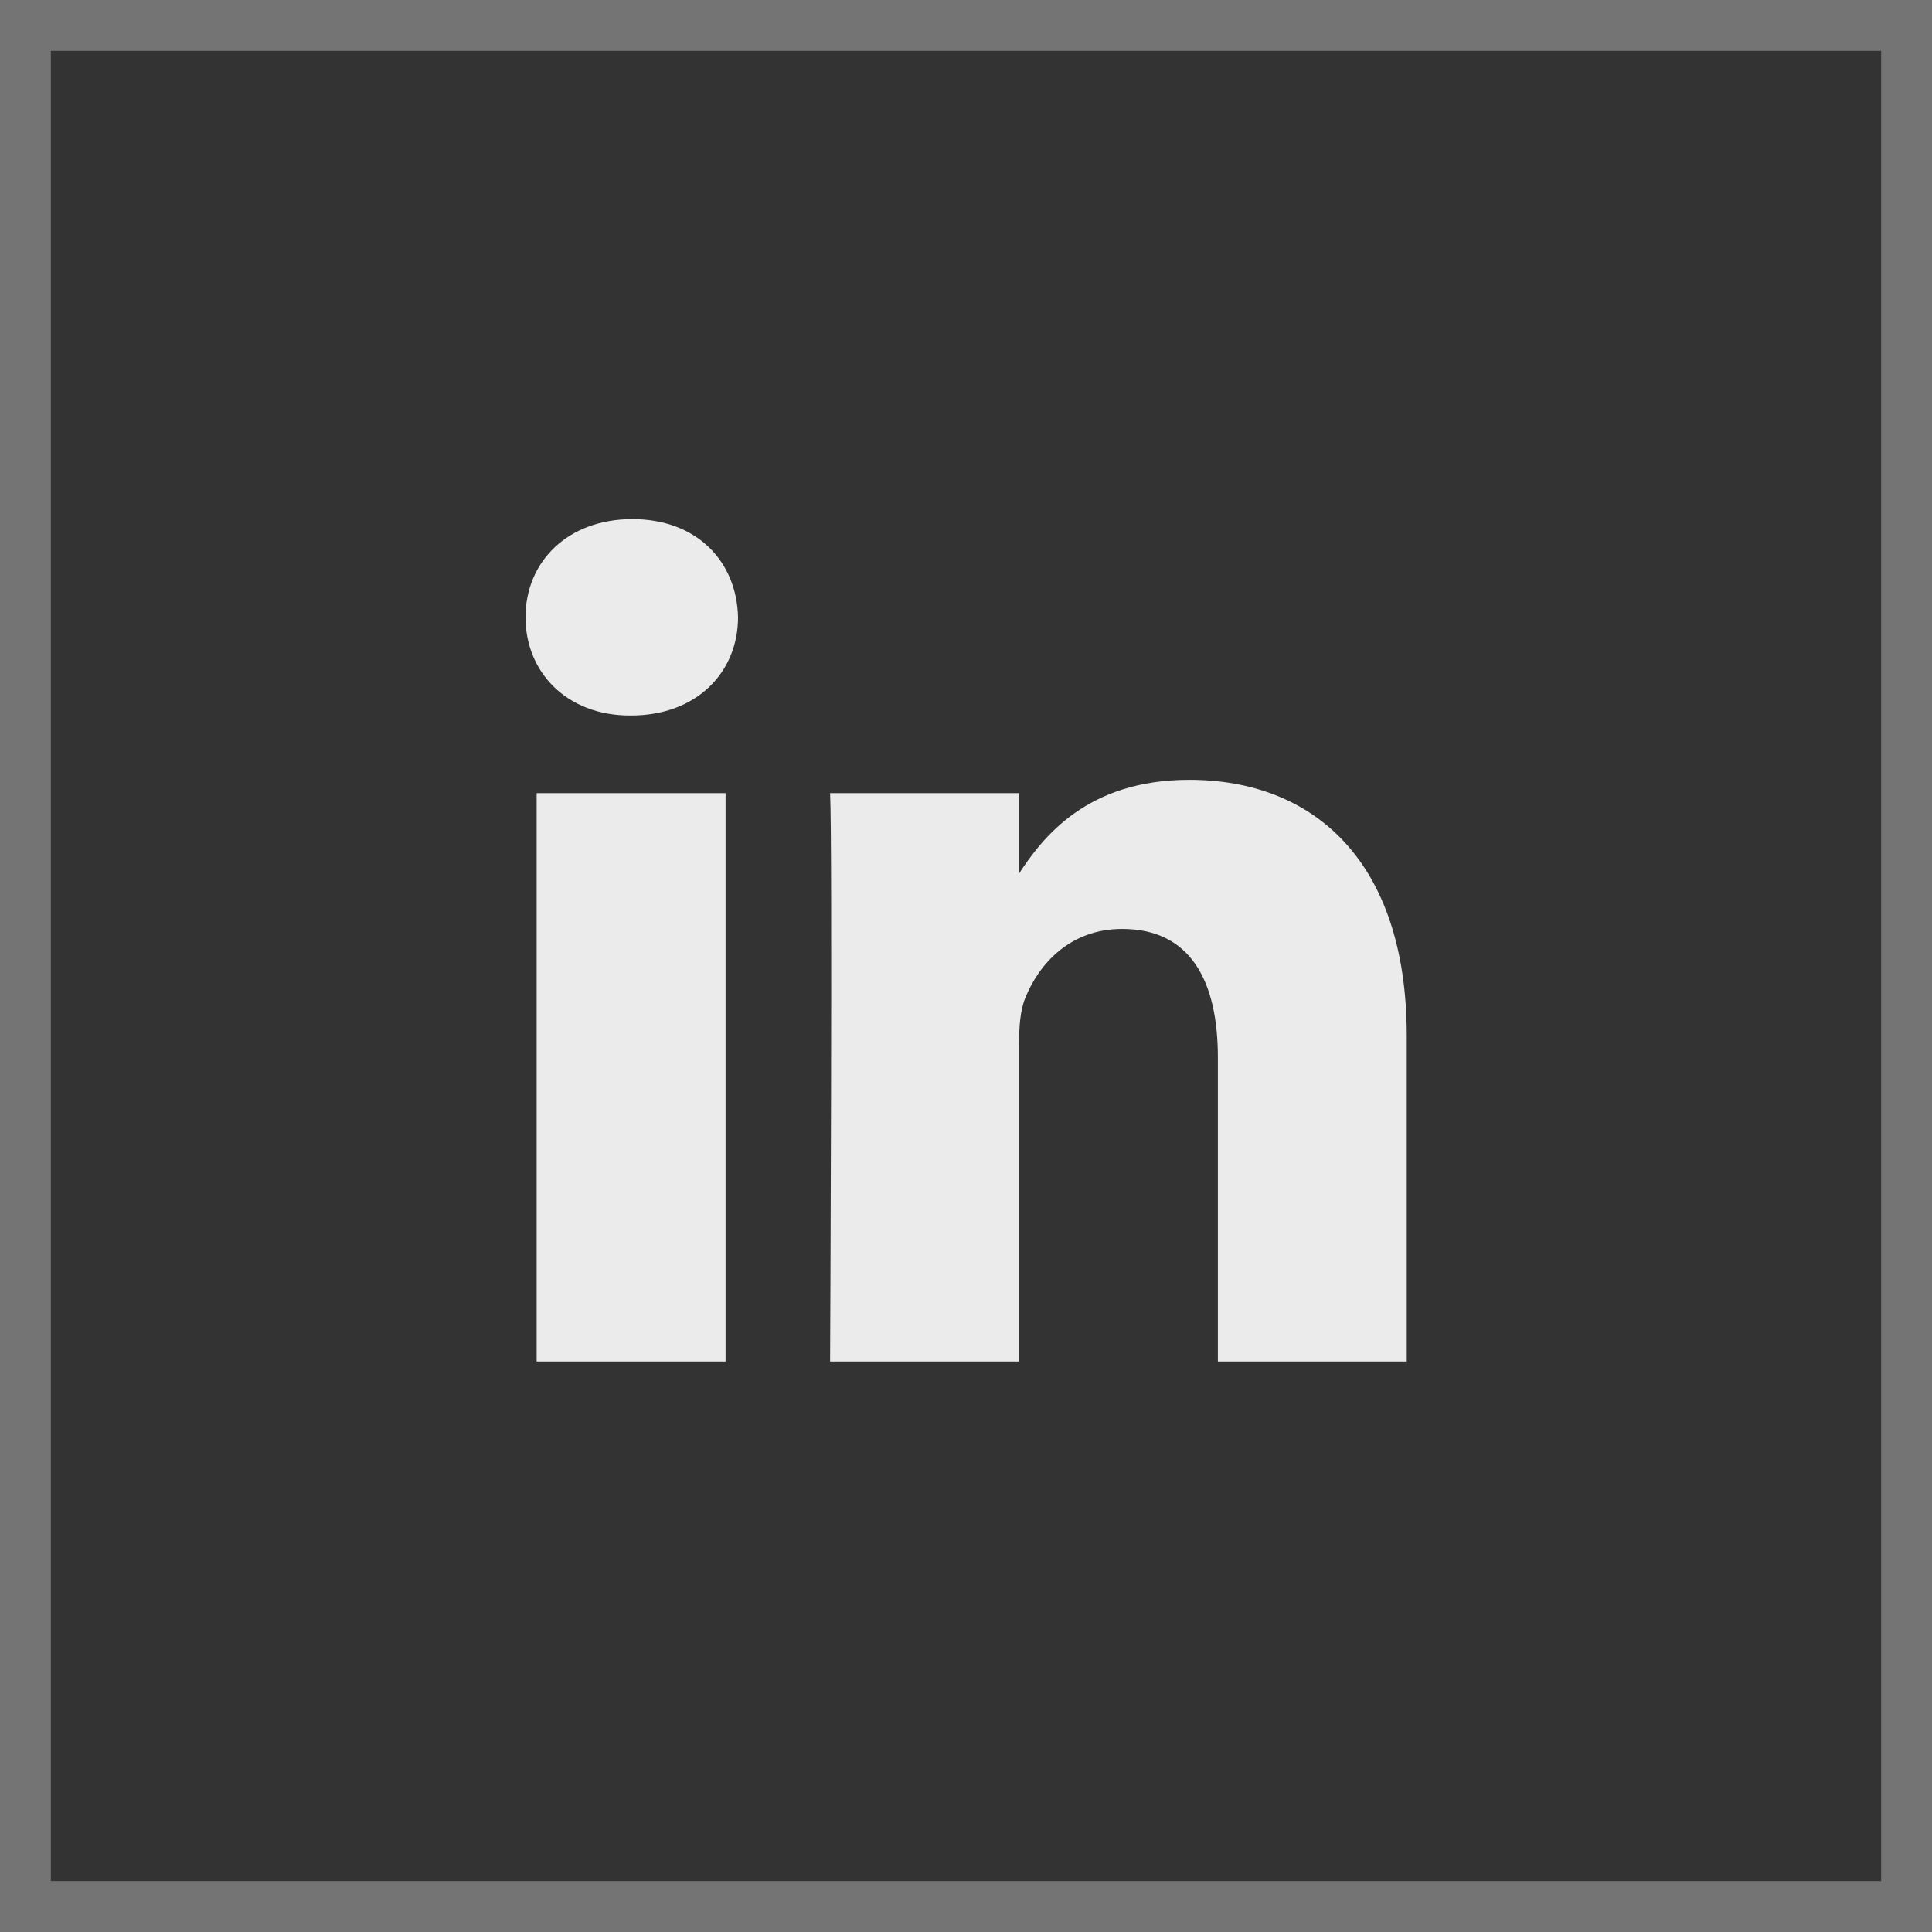
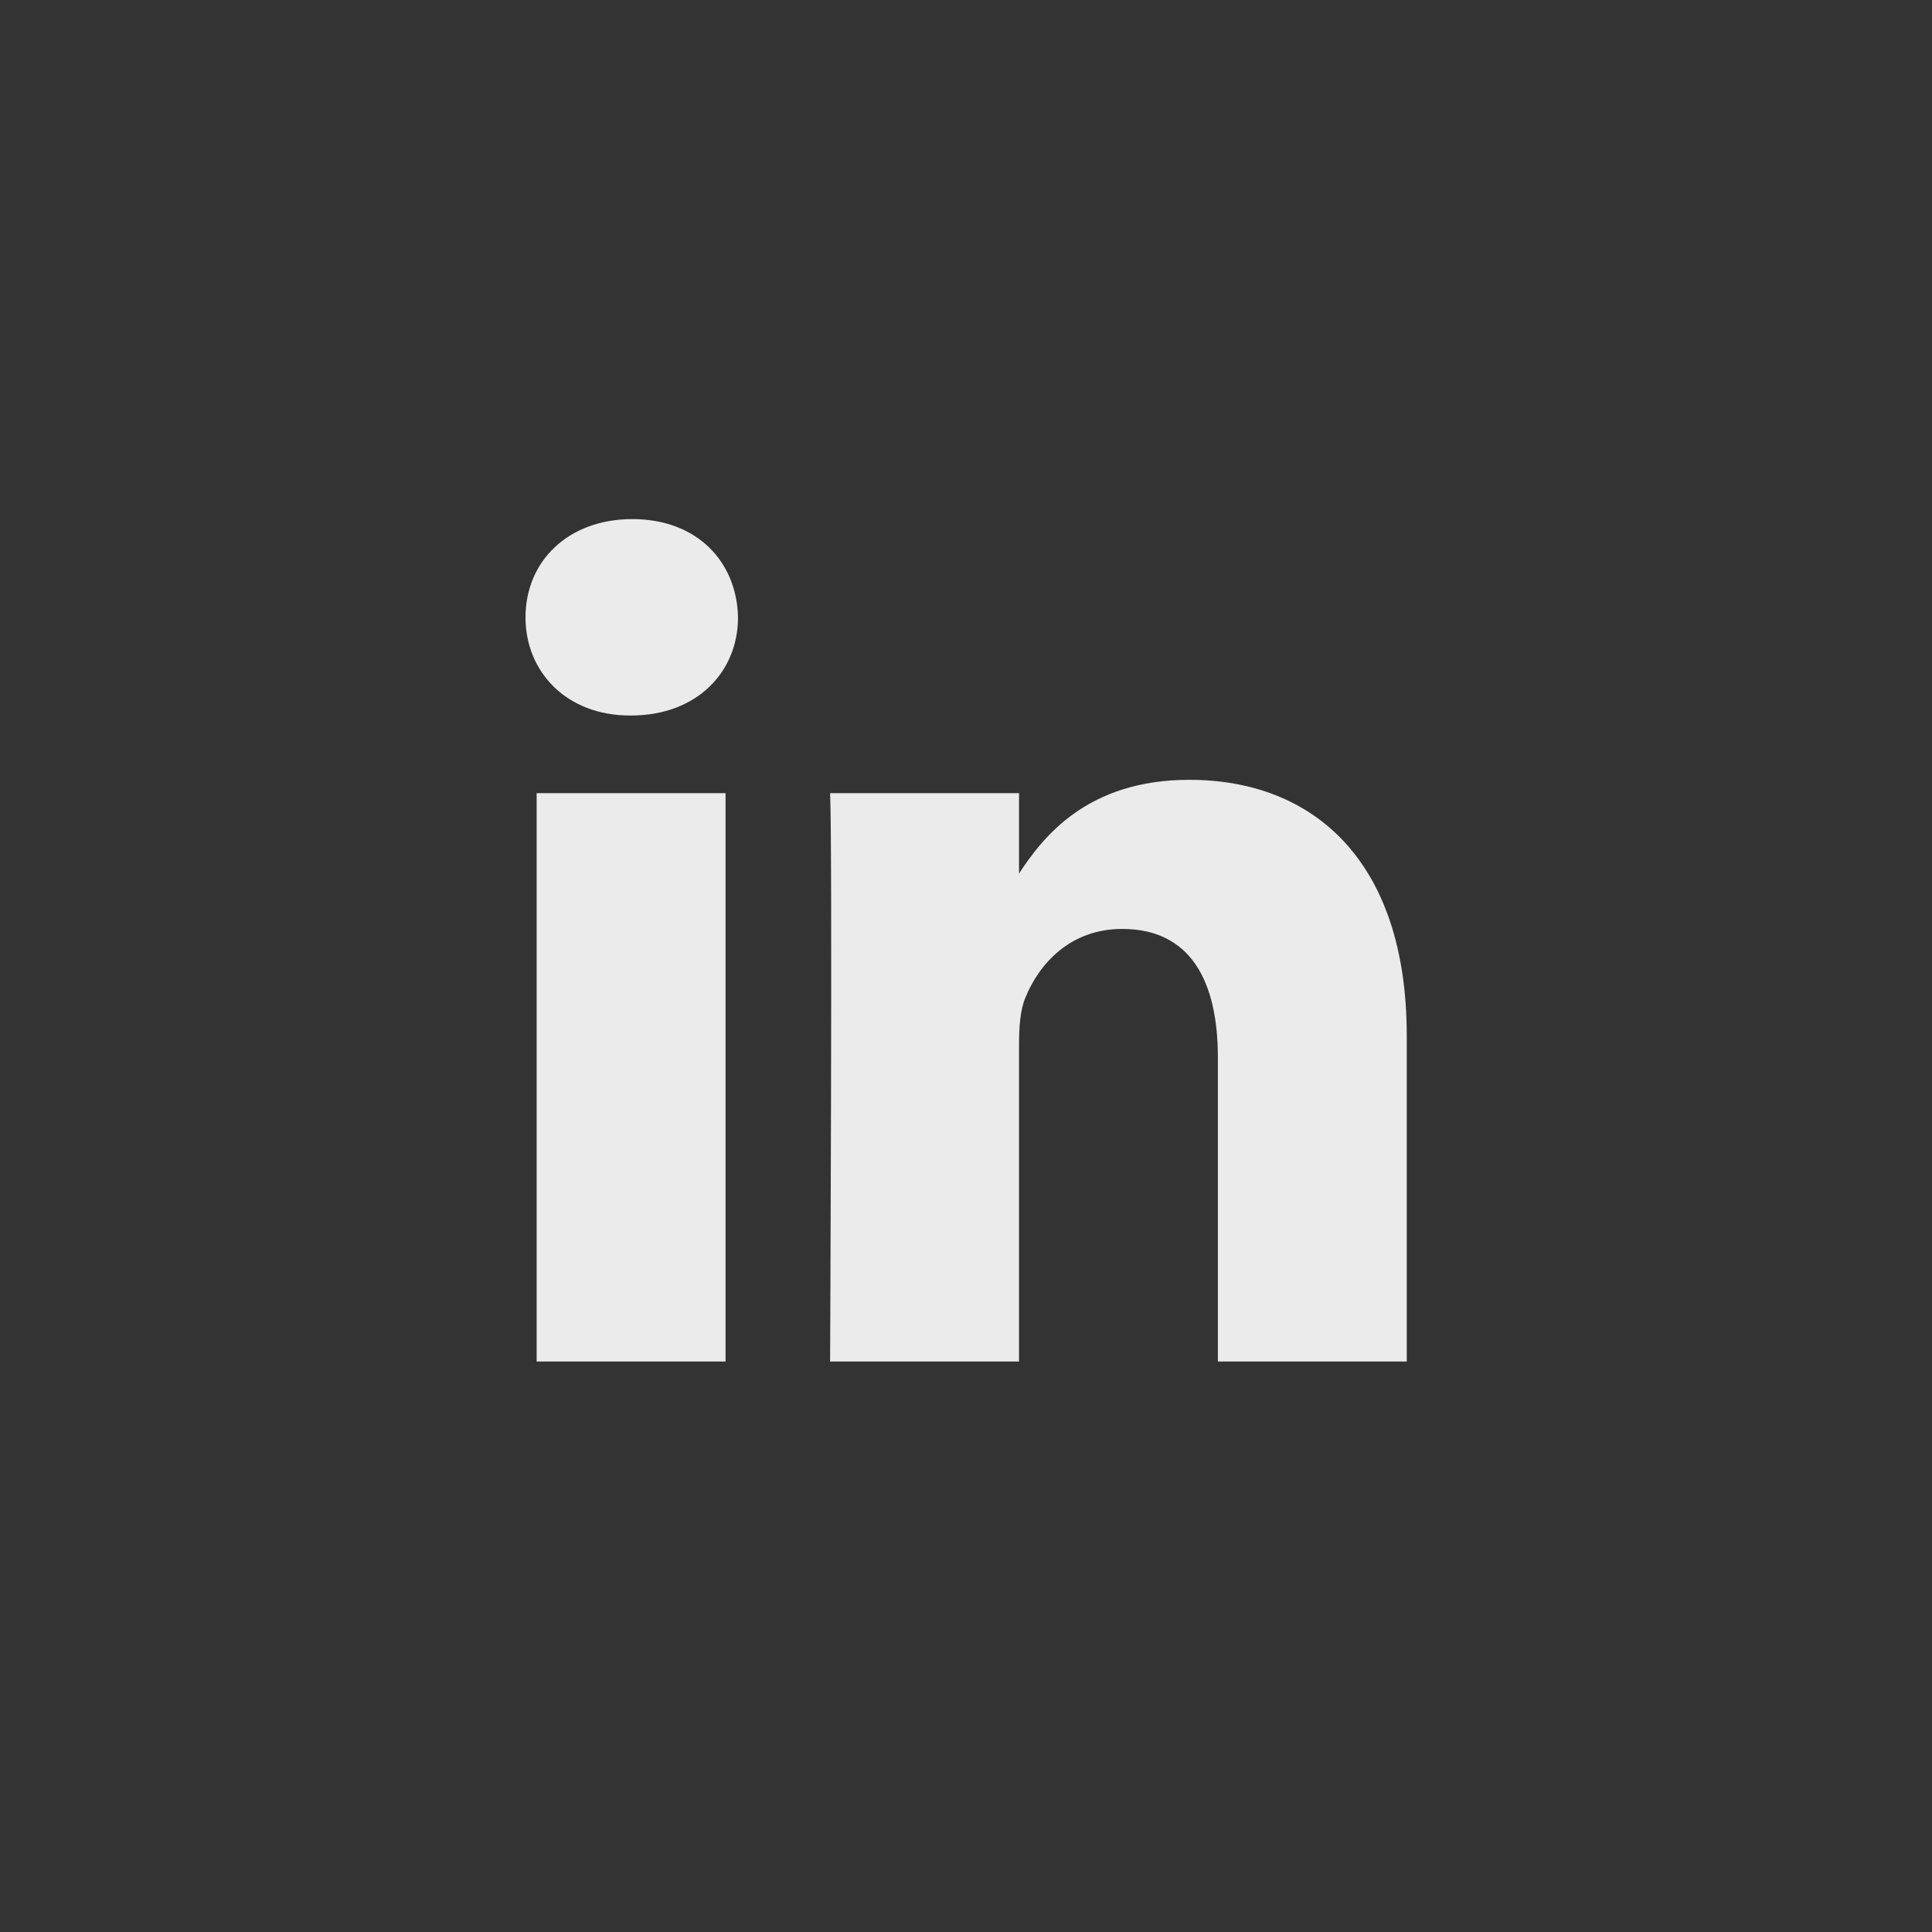
<svg xmlns="http://www.w3.org/2000/svg" width="38" height="38" viewBox="0 0 38 38" fill="none">
  <rect x="0" y="0" width="38" height="38" fill="#333333" stroke="none" />
-   <rect opacity="0.8" x="0.5" y="0.5" width="37" height="37" stroke="#858585" />
  <g opacity="0.9">
-     <path d="M14.271 26.779V15.6H10.555V26.779H14.271ZM12.413 14.073C13.709 14.073 14.516 13.215 14.516 12.142C14.492 11.045 13.709 10.21 12.438 10.21C11.167 10.21 10.336 11.045 10.336 12.142C10.336 13.215 11.142 14.073 12.389 14.073H12.413H12.413ZM16.327 26.779H20.043V20.536C20.043 20.202 20.067 19.868 20.165 19.63C20.434 18.962 21.045 18.271 22.072 18.271C23.416 18.271 23.954 19.296 23.954 20.799V26.779H27.669V20.369C27.669 16.935 25.836 15.338 23.392 15.338C21.387 15.338 20.507 16.458 20.018 17.221H20.043V15.6H16.327C16.376 16.649 16.327 26.779 16.327 26.779L16.327 26.779Z" fill="white" />
+     <path d="M14.271 26.779V15.6H10.555V26.779H14.271ZM12.413 14.073C13.709 14.073 14.516 13.215 14.516 12.142C14.492 11.045 13.709 10.21 12.438 10.21C11.167 10.21 10.336 11.045 10.336 12.142C10.336 13.215 11.142 14.073 12.389 14.073H12.413H12.413ZM16.327 26.779H20.043V20.536C20.043 20.202 20.067 19.868 20.165 19.63C20.434 18.962 21.045 18.271 22.072 18.271C23.416 18.271 23.954 19.296 23.954 20.799V26.779H27.669V20.369C27.669 16.935 25.836 15.338 23.392 15.338C21.387 15.338 20.507 16.458 20.018 17.221H20.043V15.6H16.327C16.376 16.649 16.327 26.779 16.327 26.779Z" fill="white" />
  </g>
</svg>